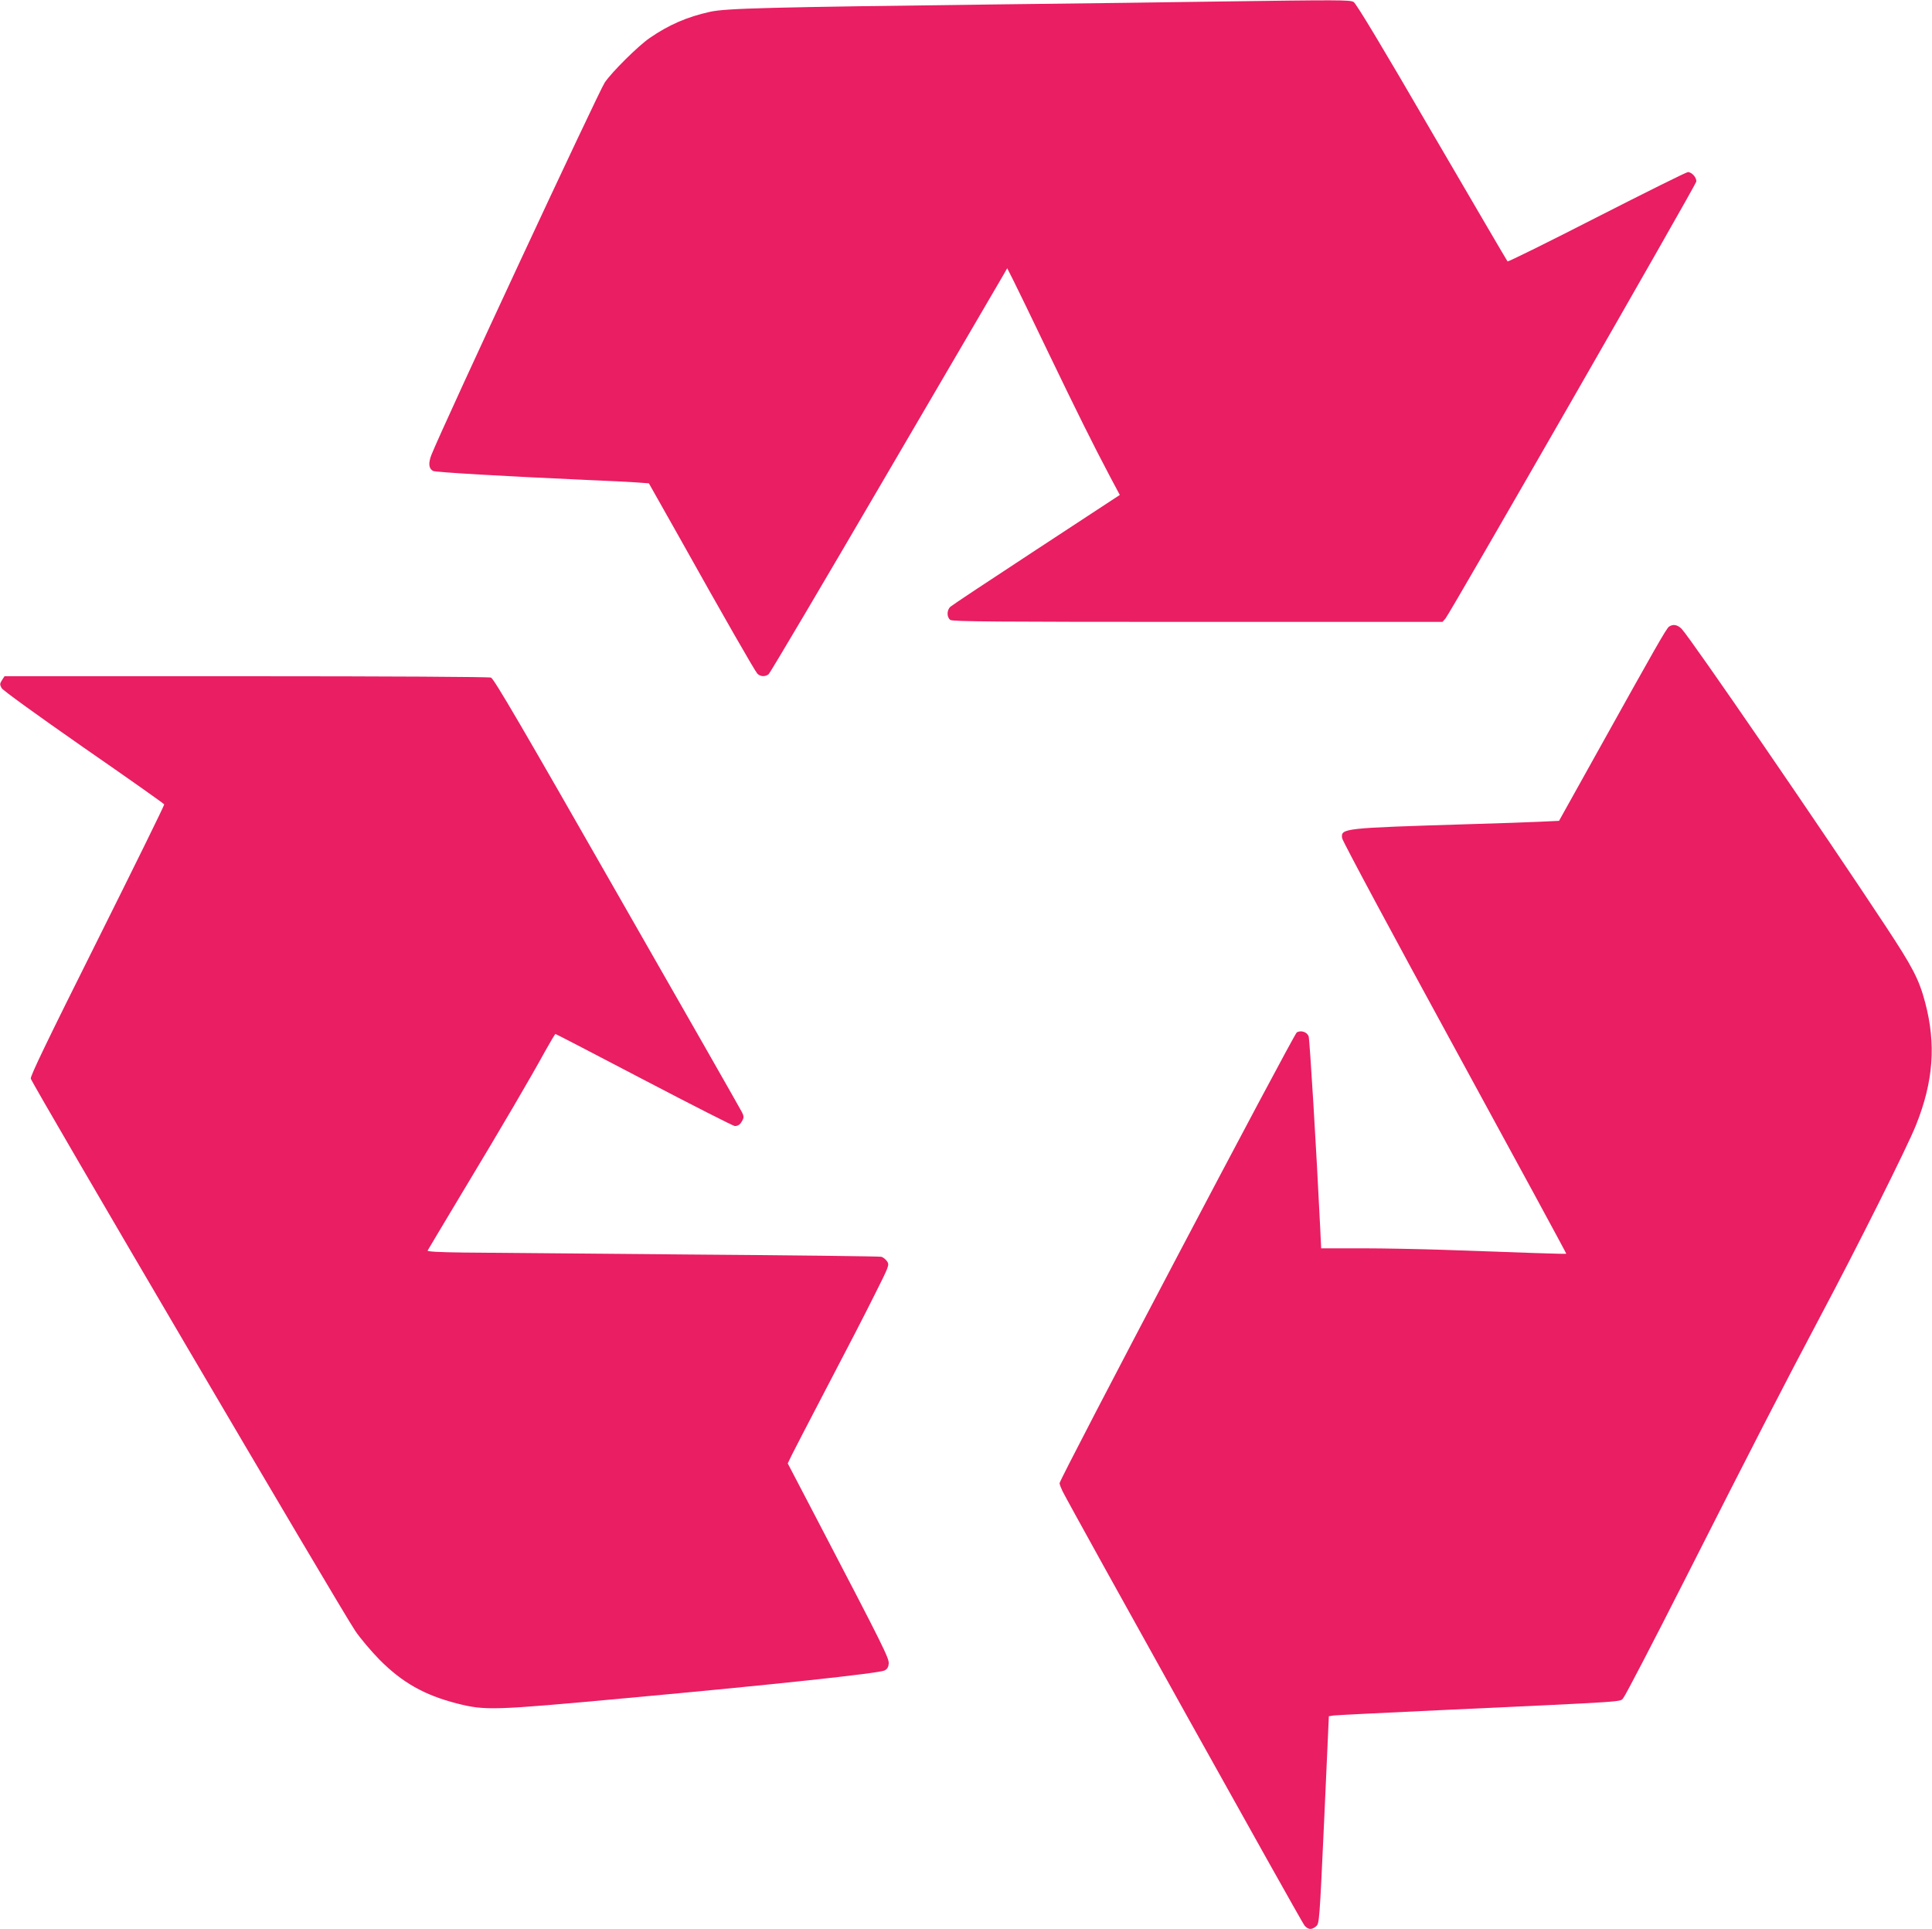
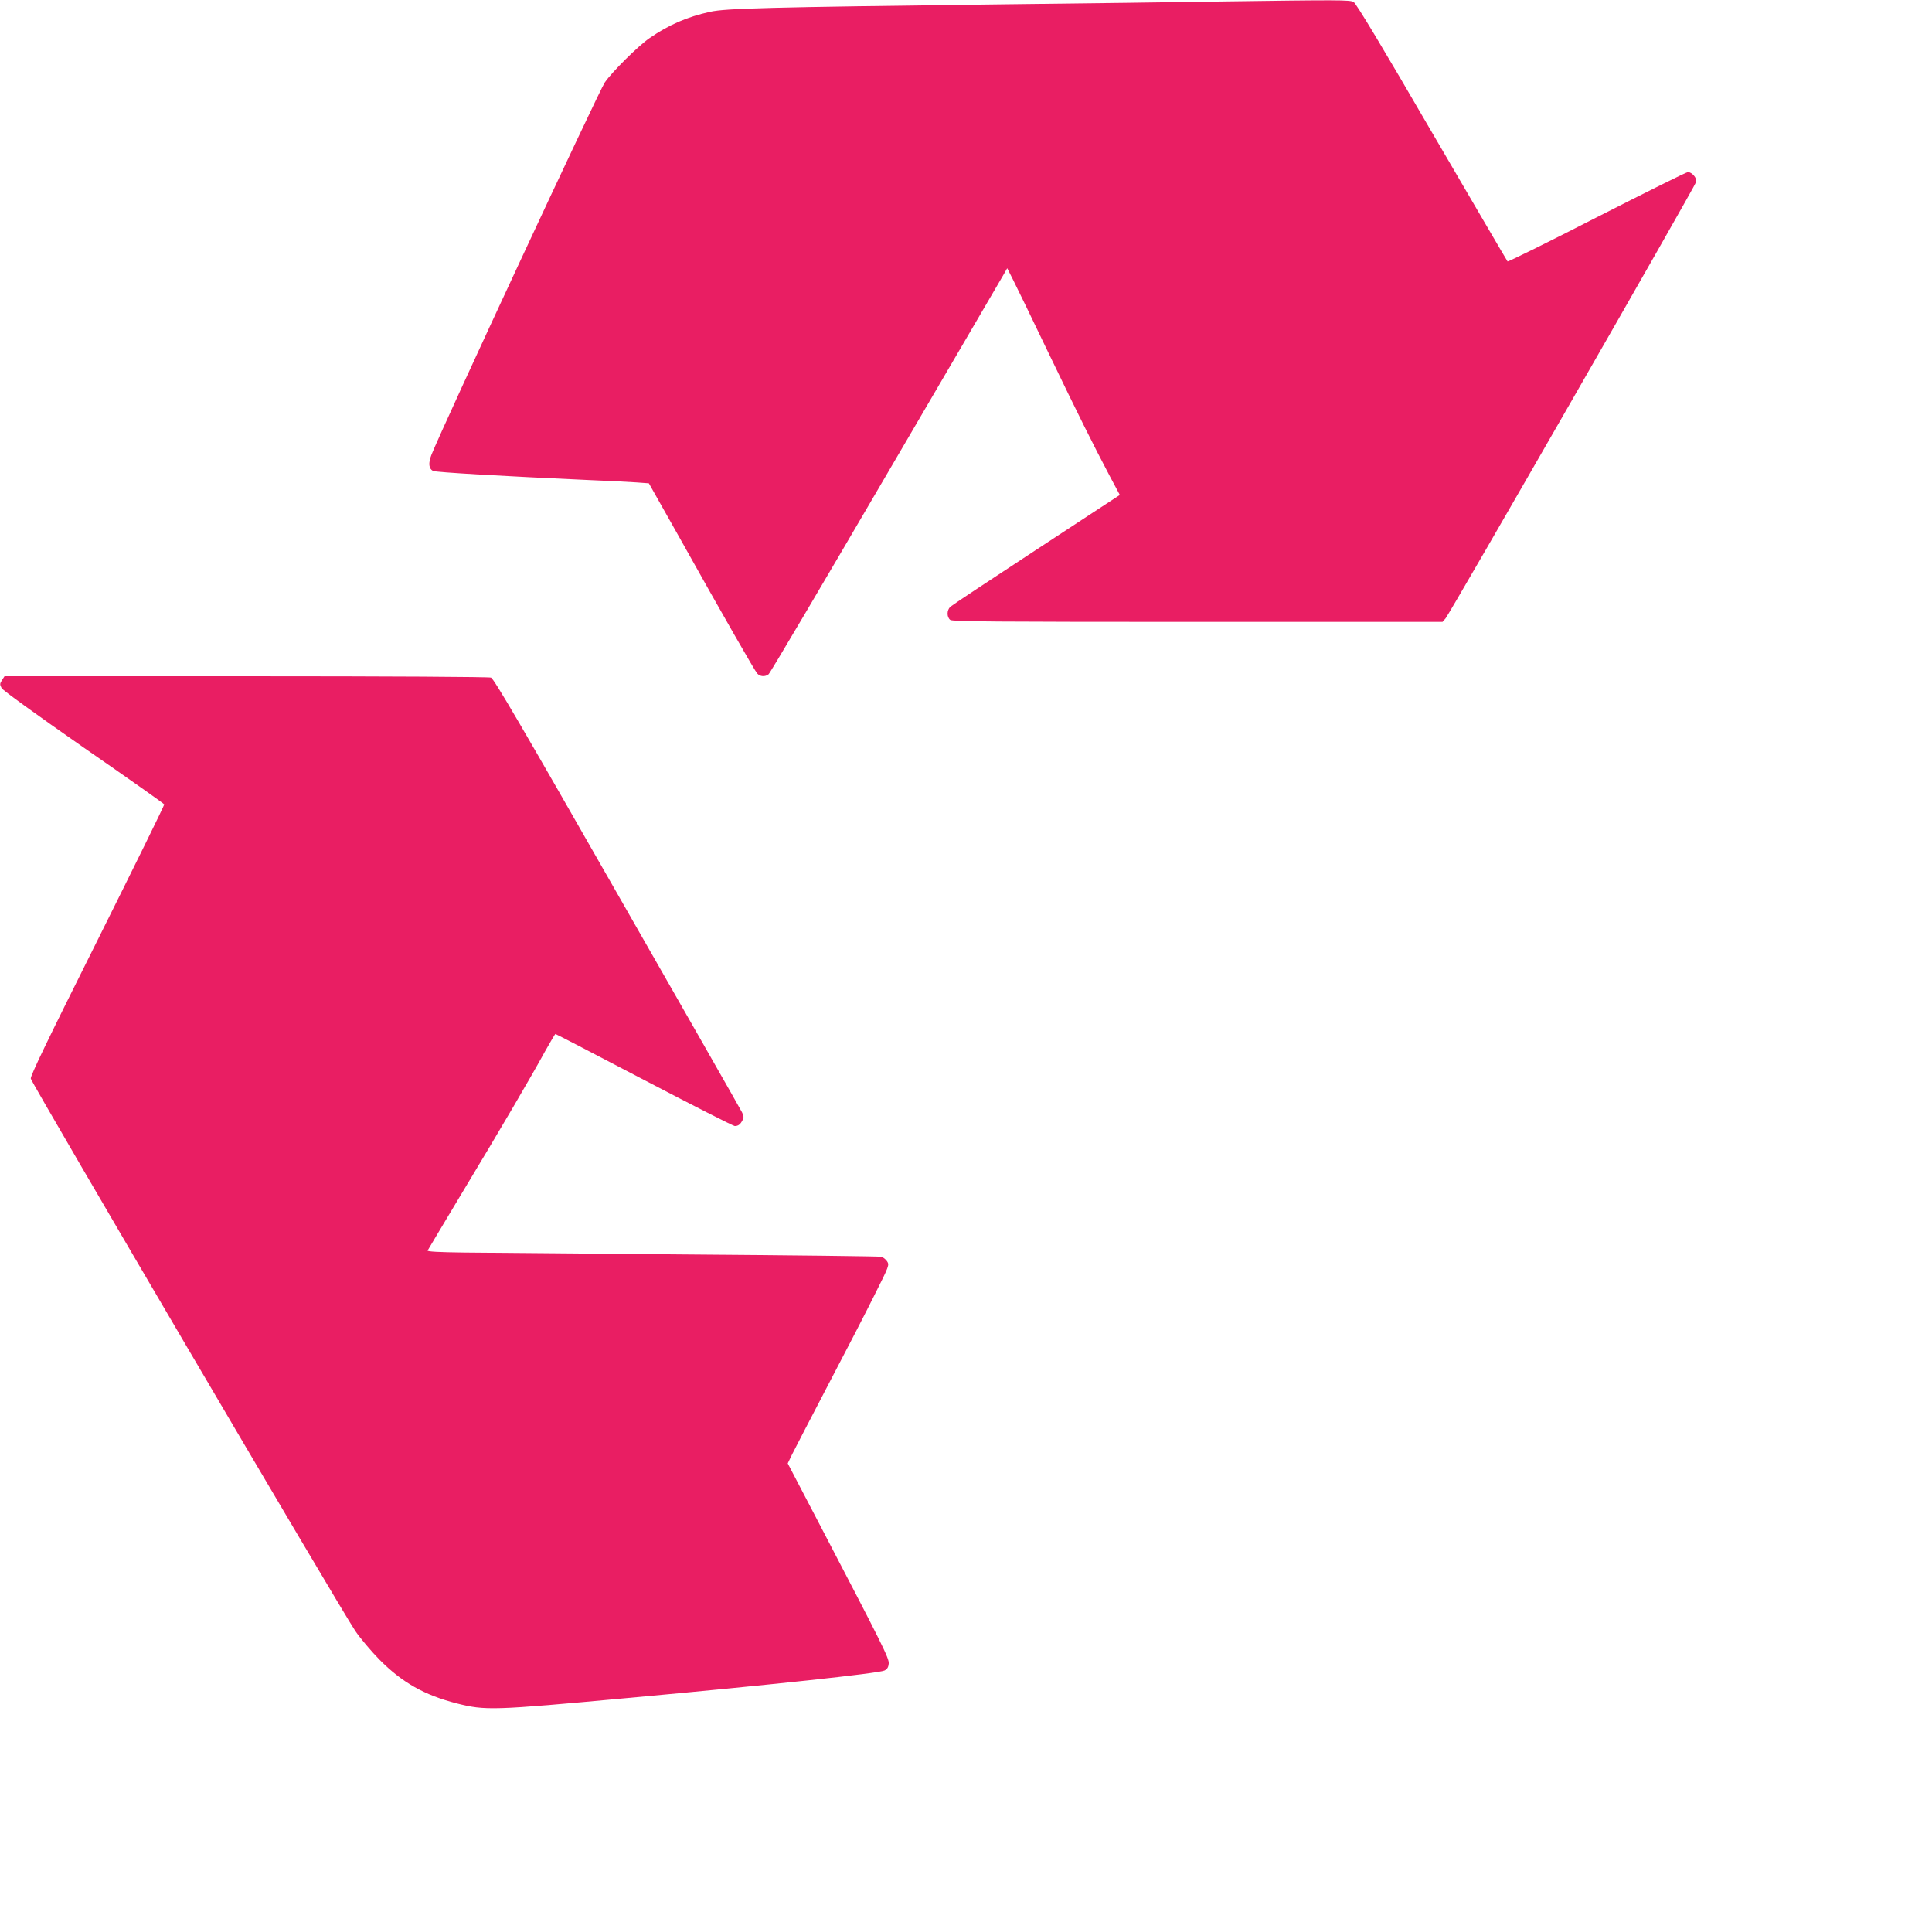
<svg xmlns="http://www.w3.org/2000/svg" version="1.0" width="1280pt" height="1278pt" viewBox="0 0 1280 1278" preserveAspectRatio="xMidYMid meet">
  <g transform="translate(0,1278) scale(0.1,-0.1)" fill="#e91e63" stroke="none">
    <path d="M8080 12770 c-261 -4 -918 -13 -1460 -19 -1545 -19 -1808 -26 -1915 -49 -154 -34 -275 -87 -401 -174 -76 -52 -249 -224 -297 -294 -42 -63 -1071 -2272 -1149 -2468 -21 -55 -18 -90 11 -106 18 -9 469 -35 1026 -60 132 -5 277 -13 322 -16 l82 -6 198 -351 c302 -540 503 -890 520 -909 19 -21 52 -23 75 -5 9 6 357 595 773 1307 417 712 769 1315 783 1339 l25 44 40 -79 c22 -44 127 -259 232 -479 197 -409 295 -606 409 -822 l65 -122 -552 -362 c-304 -199 -560 -369 -571 -379 -24 -23 -24 -69 0 -87 15 -11 307 -13 1639 -13 l1622 0 20 23 c28 31 1655 2865 1661 2893 5 25 -29 64 -55 64 -10 0 -281 -135 -603 -299 -322 -165 -588 -296 -592 -293 -4 4 -229 390 -502 857 -325 560 -502 854 -518 862 -25 14 -100 14 -888 3z" />
-     <path d="M11057 8628 c-19 -15 -97 -153 -465 -814 l-263 -472 -127 -6 c-70 -3 -280 -11 -467 -16 -842 -26 -852 -27 -843 -93 2 -18 338 -644 746 -1391 408 -748 741 -1361 739 -1362 -2 -3 -288 7 -816 26 -151 5 -394 10 -541 10 l-267 0 -6 128 c-26 538 -70 1257 -77 1277 -11 28 -49 41 -78 26 -20 -11 -1572 -2959 -1572 -2987 0 -8 9 -31 19 -52 72 -142 1587 -2862 1604 -2879 25 -28 47 -29 76 -5 22 17 23 31 54 704 l31 688 31 5 c16 2 332 18 700 35 1295 60 1193 54 1220 81 12 13 195 364 405 779 454 896 662 1300 898 1745 247 464 579 1128 635 1269 117 291 135 540 61 817 -40 151 -83 233 -259 500 -423 642 -1289 1903 -1353 1972 -28 29 -58 34 -85 15z" />
    <path d="M13 8274 c-15 -24 -15 -29 -2 -53 9 -15 227 -173 544 -394 292 -202 531 -371 533 -376 2 -5 -198 -411 -443 -902 -332 -664 -445 -898 -441 -915 10 -38 2049 -3510 2150 -3659 33 -49 106 -135 161 -191 150 -151 297 -234 511 -289 190 -48 234 -47 1134 36 942 86 1660 163 1700 182 18 9 26 22 28 45 4 35 -38 118 -458 923 l-211 404 29 60 c16 33 123 238 236 455 114 217 253 486 308 597 100 199 101 202 85 227 -10 14 -27 28 -40 30 -12 3 -584 10 -1272 15 -687 6 -1359 12 -1493 13 -162 2 -241 6 -239 13 3 5 105 177 227 380 266 441 462 777 550 938 36 64 67 117 70 117 3 0 267 -137 588 -305 321 -168 591 -305 600 -305 23 0 37 11 51 38 10 18 9 29 -3 53 -8 17 -380 669 -827 1450 -628 1100 -817 1423 -836 1430 -15 5 -669 9 -1623 9 l-1600 0 -17 -26z" />
  </g>
</svg>